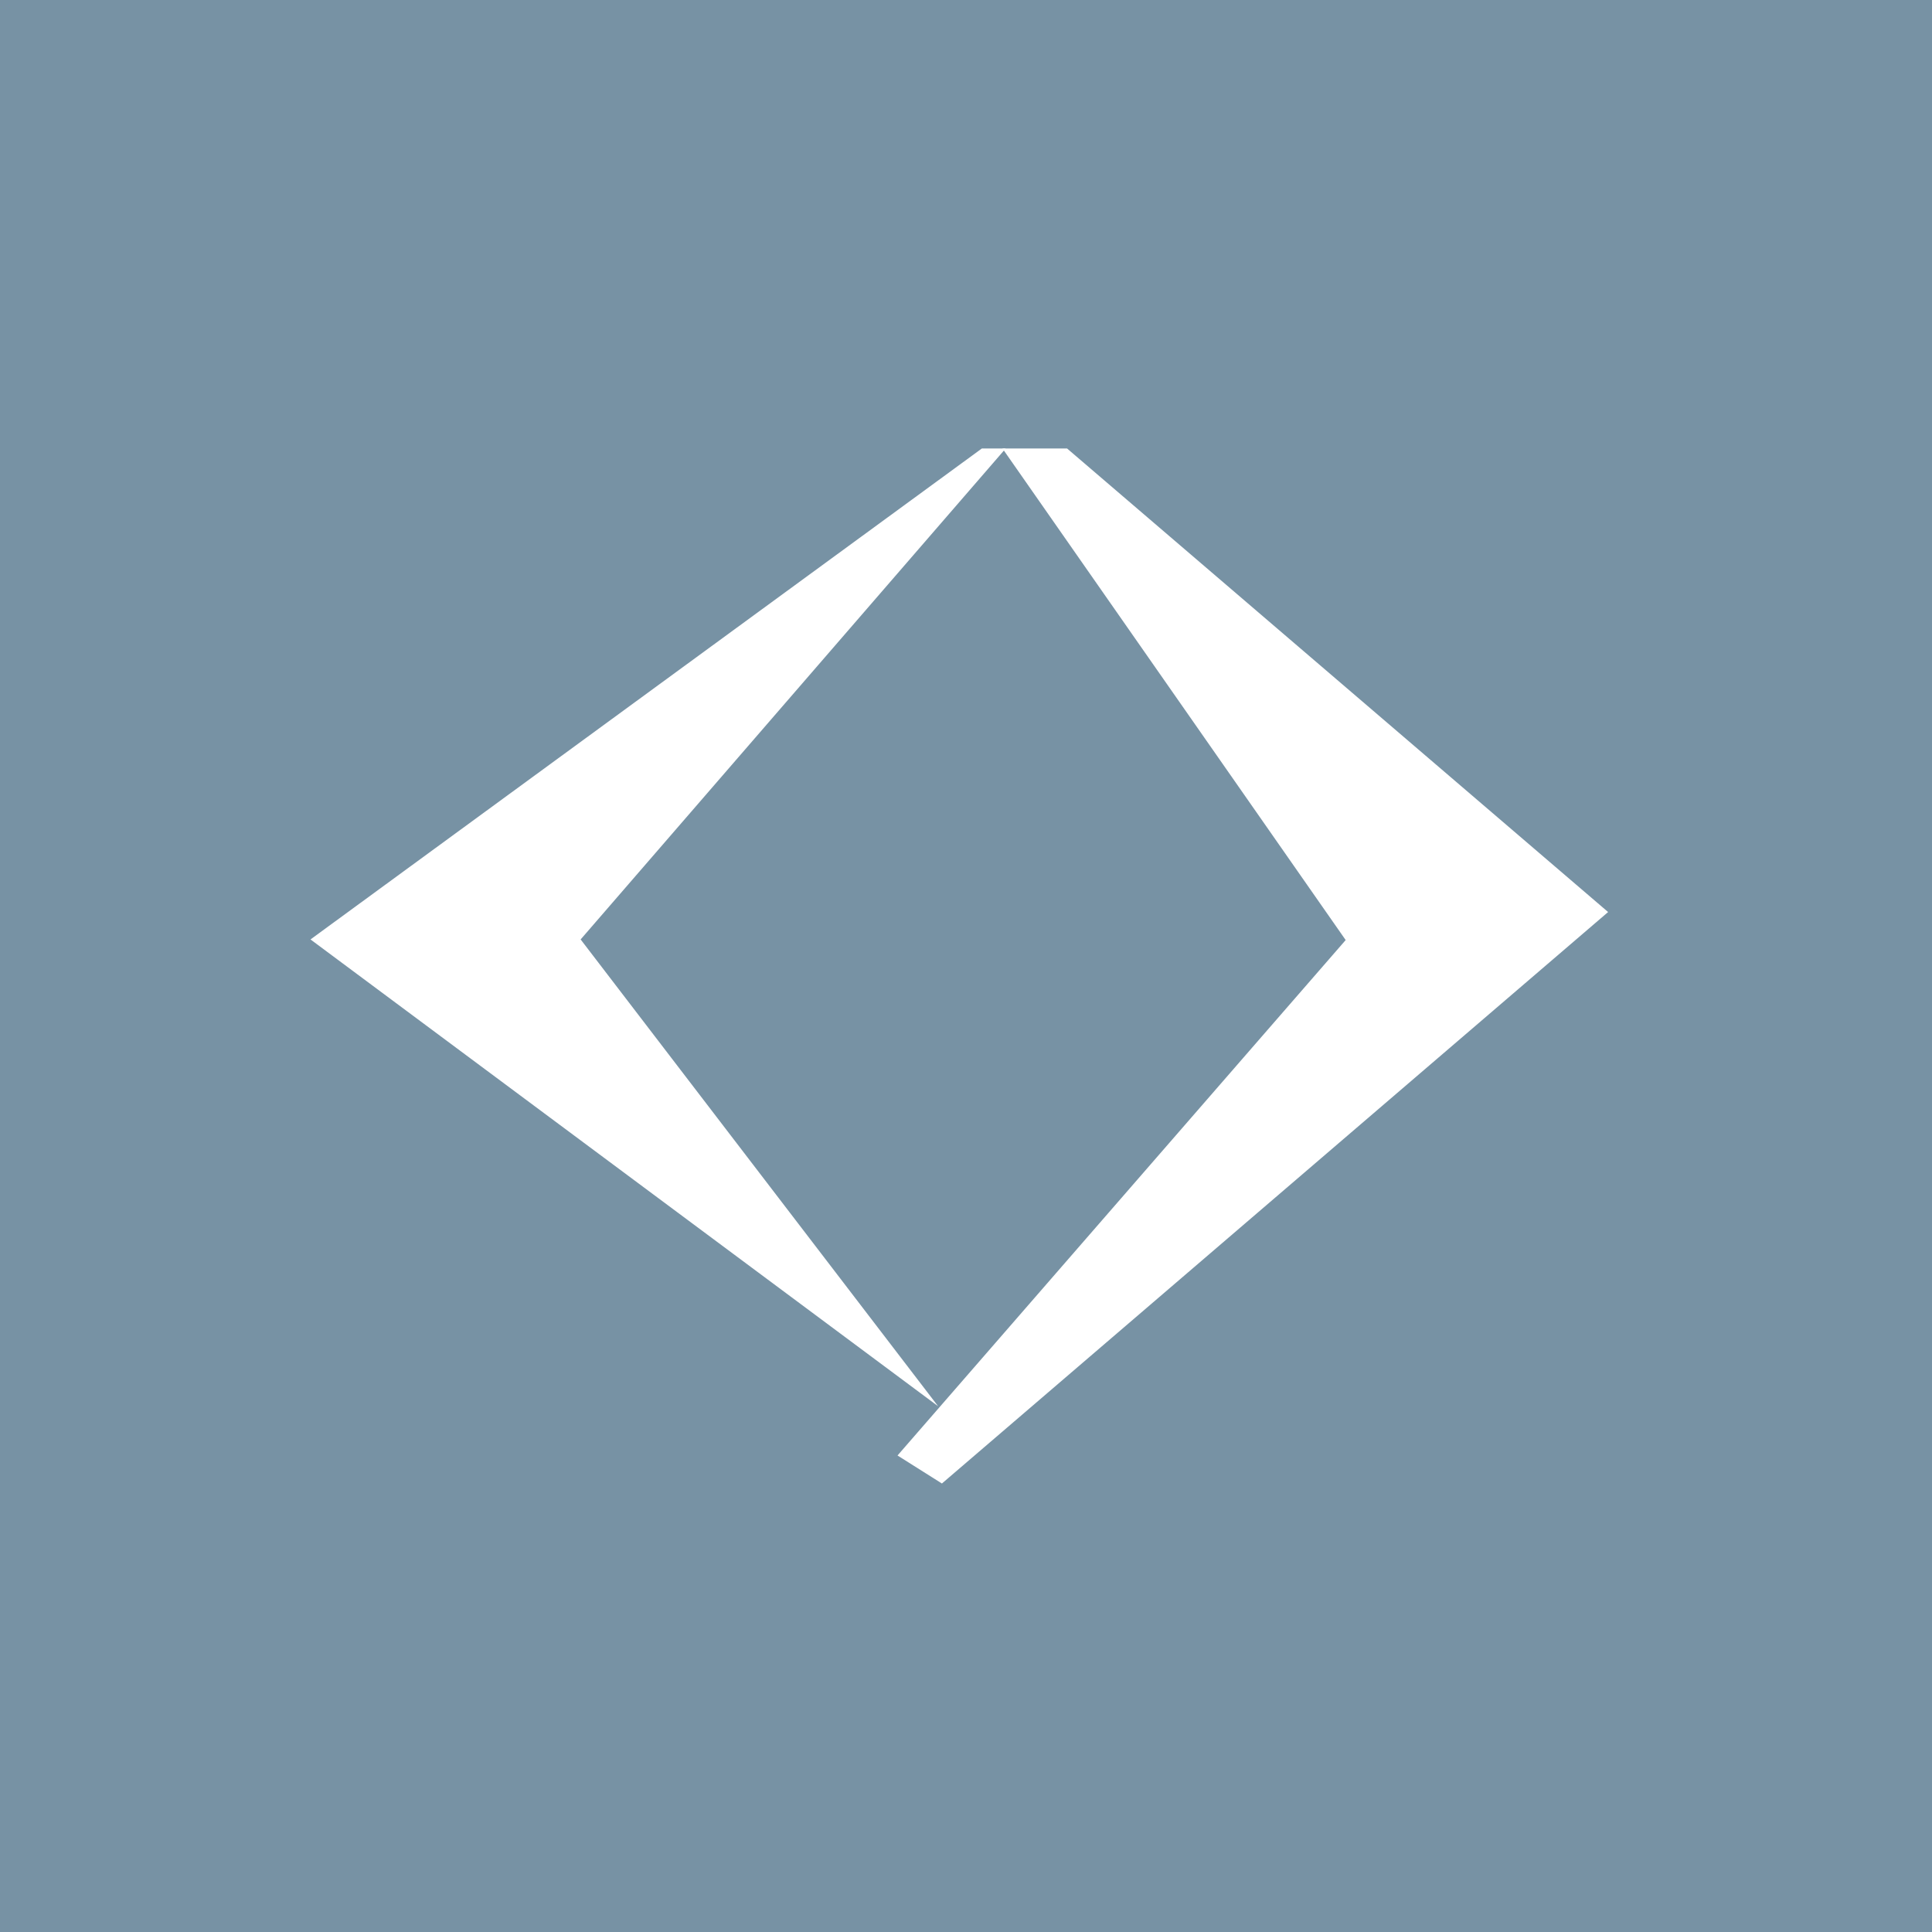
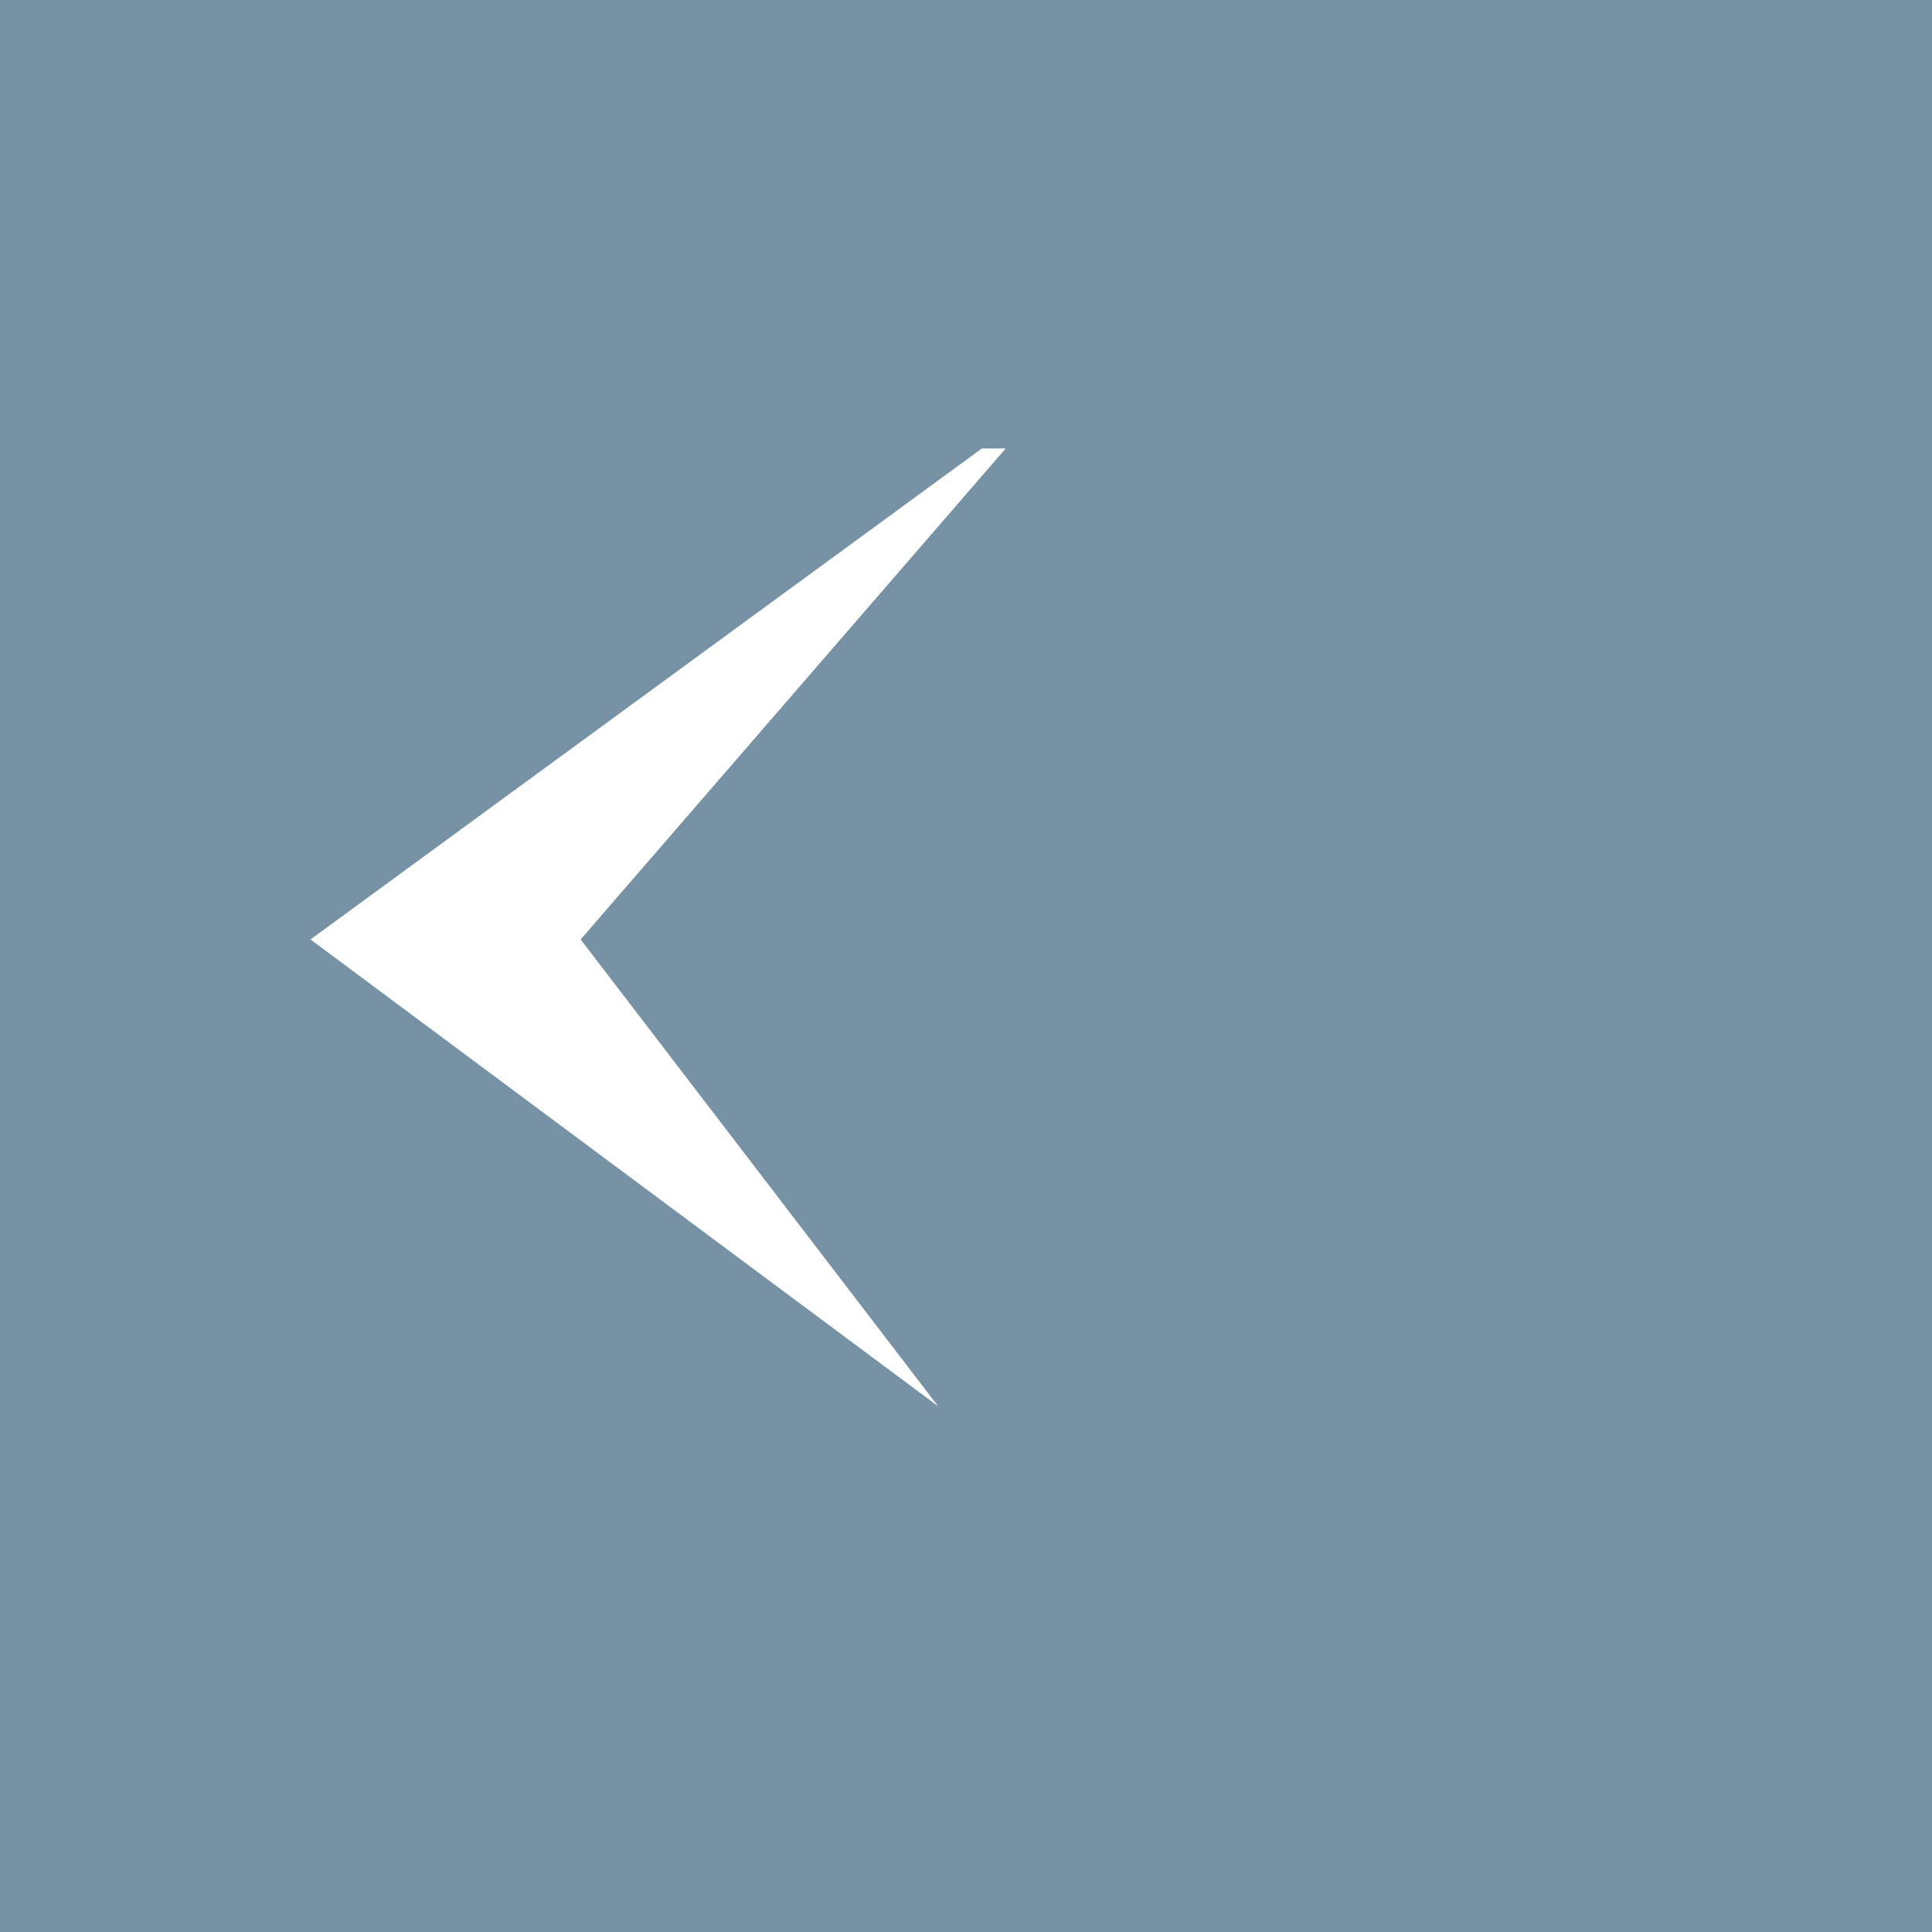
<svg xmlns="http://www.w3.org/2000/svg" width="56" height="56">
  <path fill="#7792A4" d="M0 0h56v56H0z" />
  <path d="M28.459 13L9 27.23 27.191 40.76 16.83 27.23 29.15 13h-.691z" fill="#fff" />
-   <path d="M30.93 13l15.682 13.436L27.302 43l-1.287-.812 12.99-14.94L29.057 13h1.872z" fill="#fff" />
</svg>